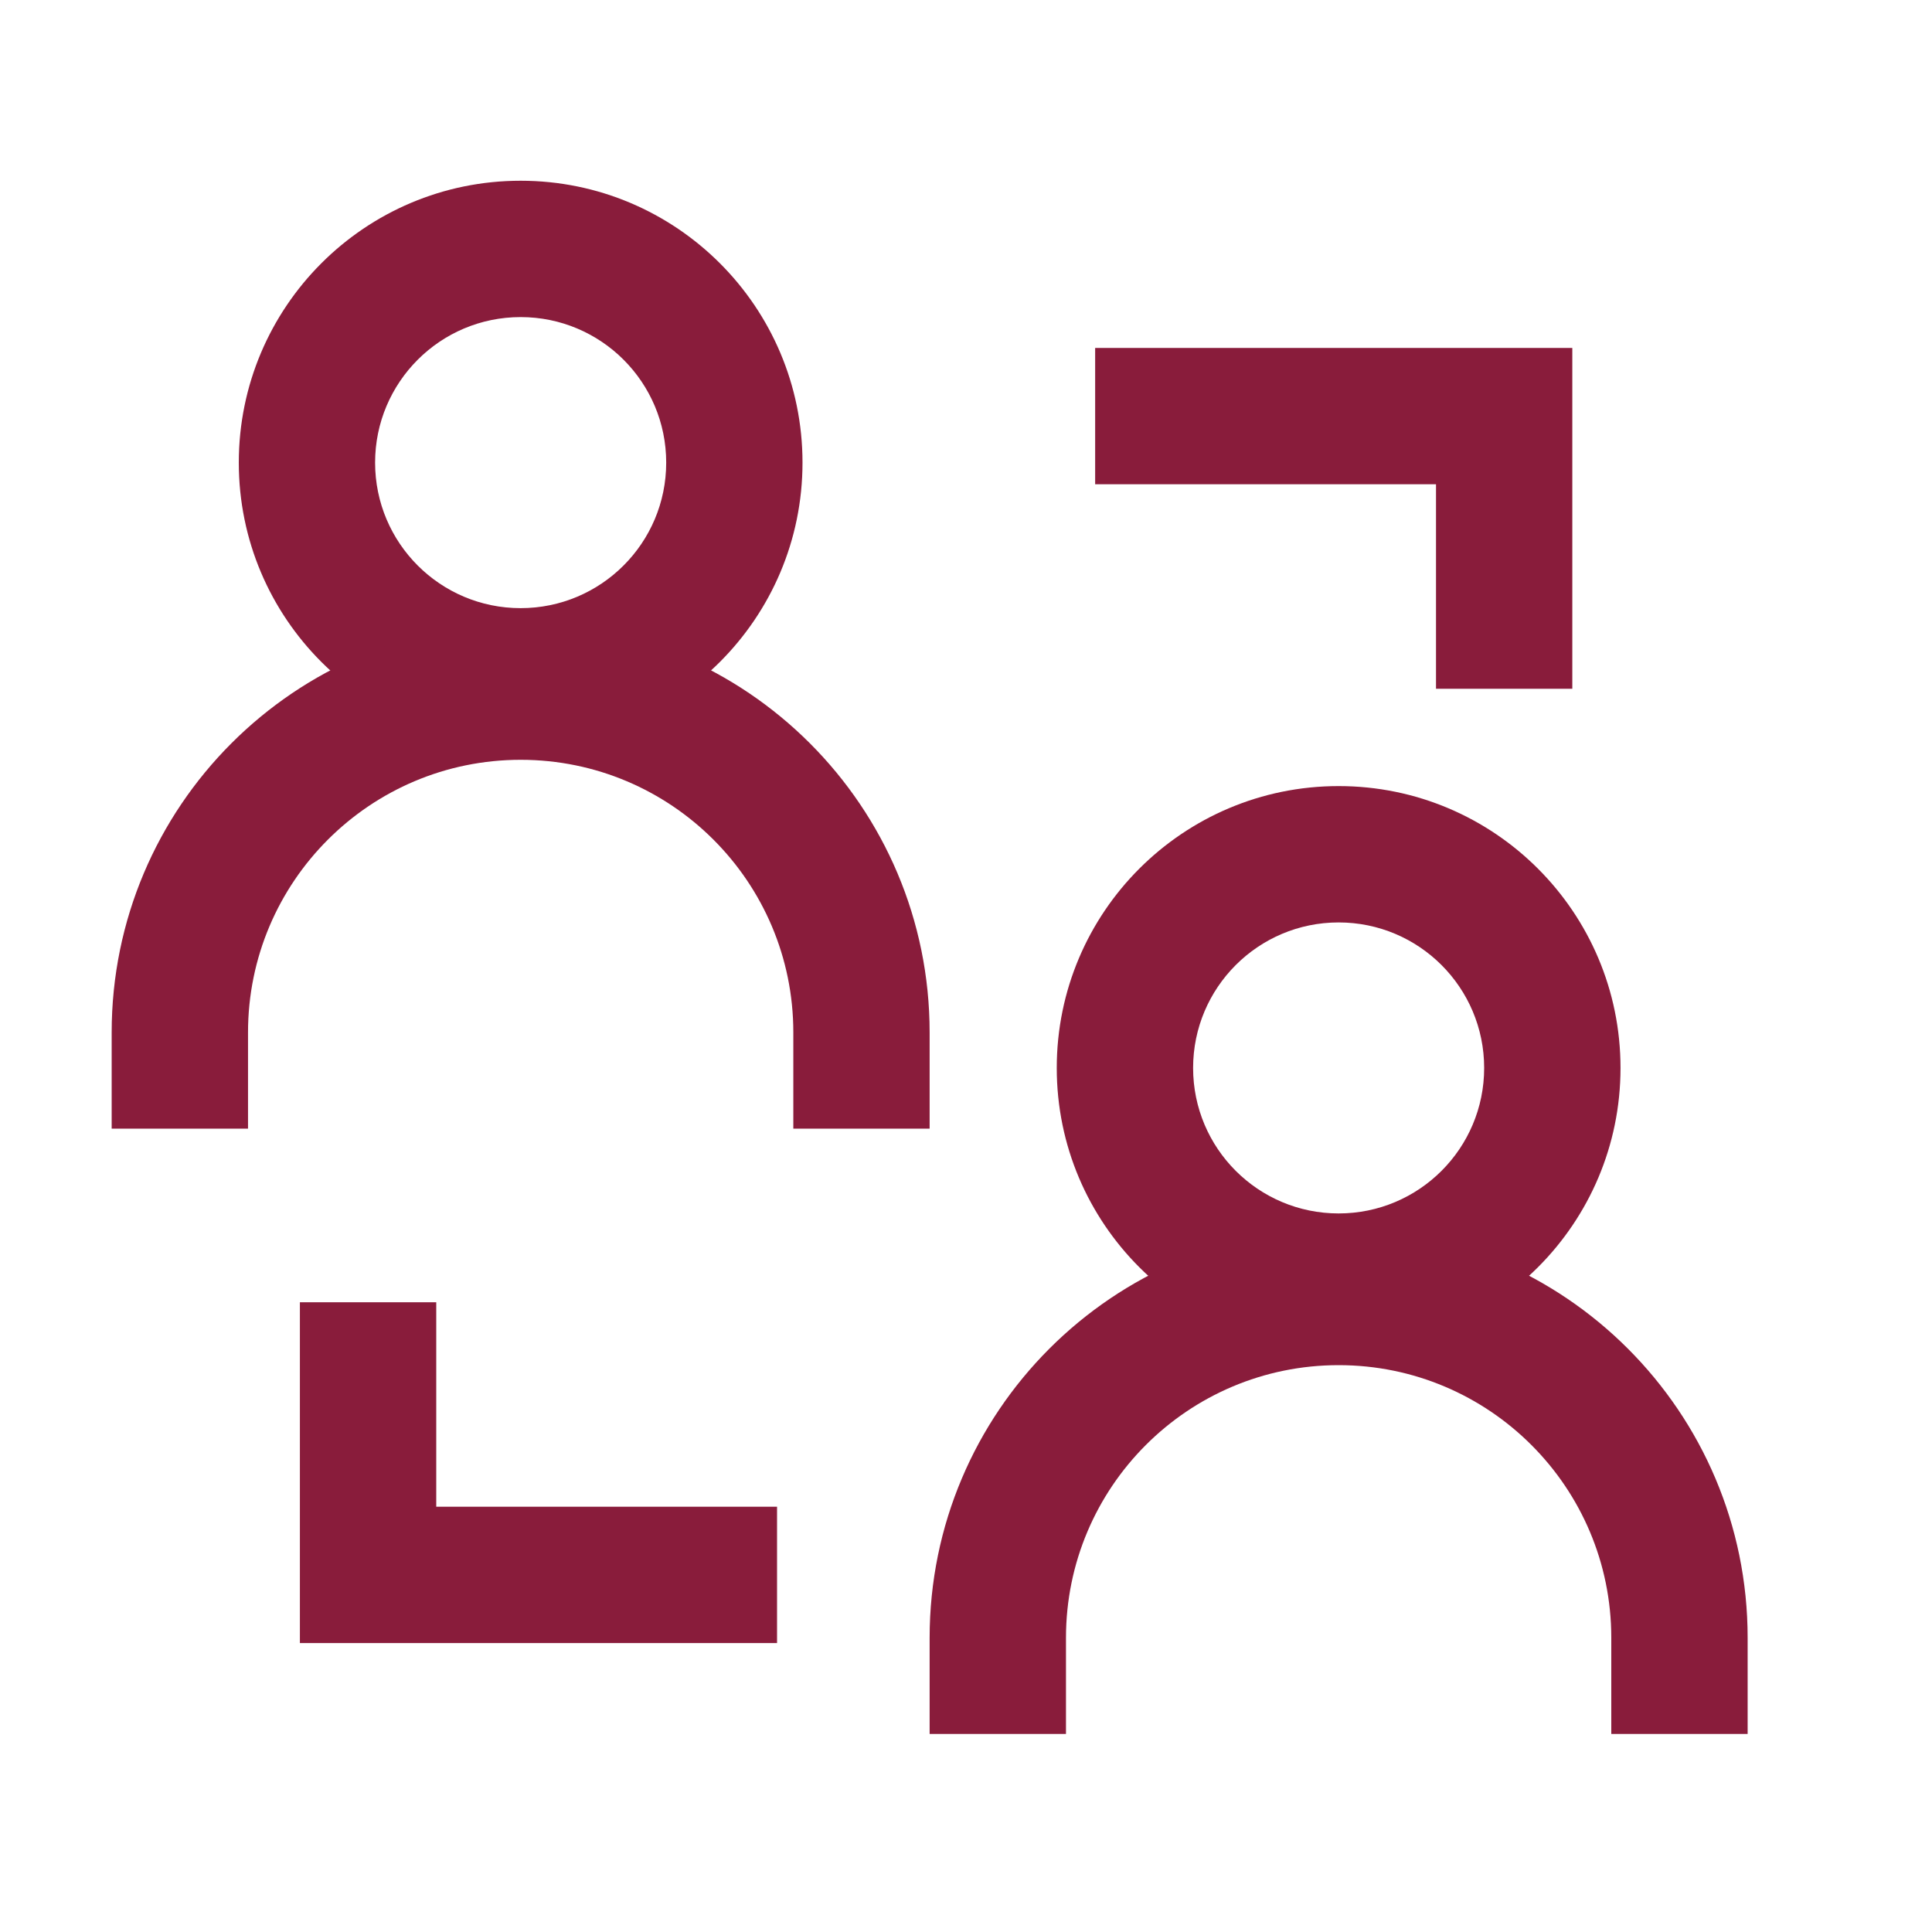
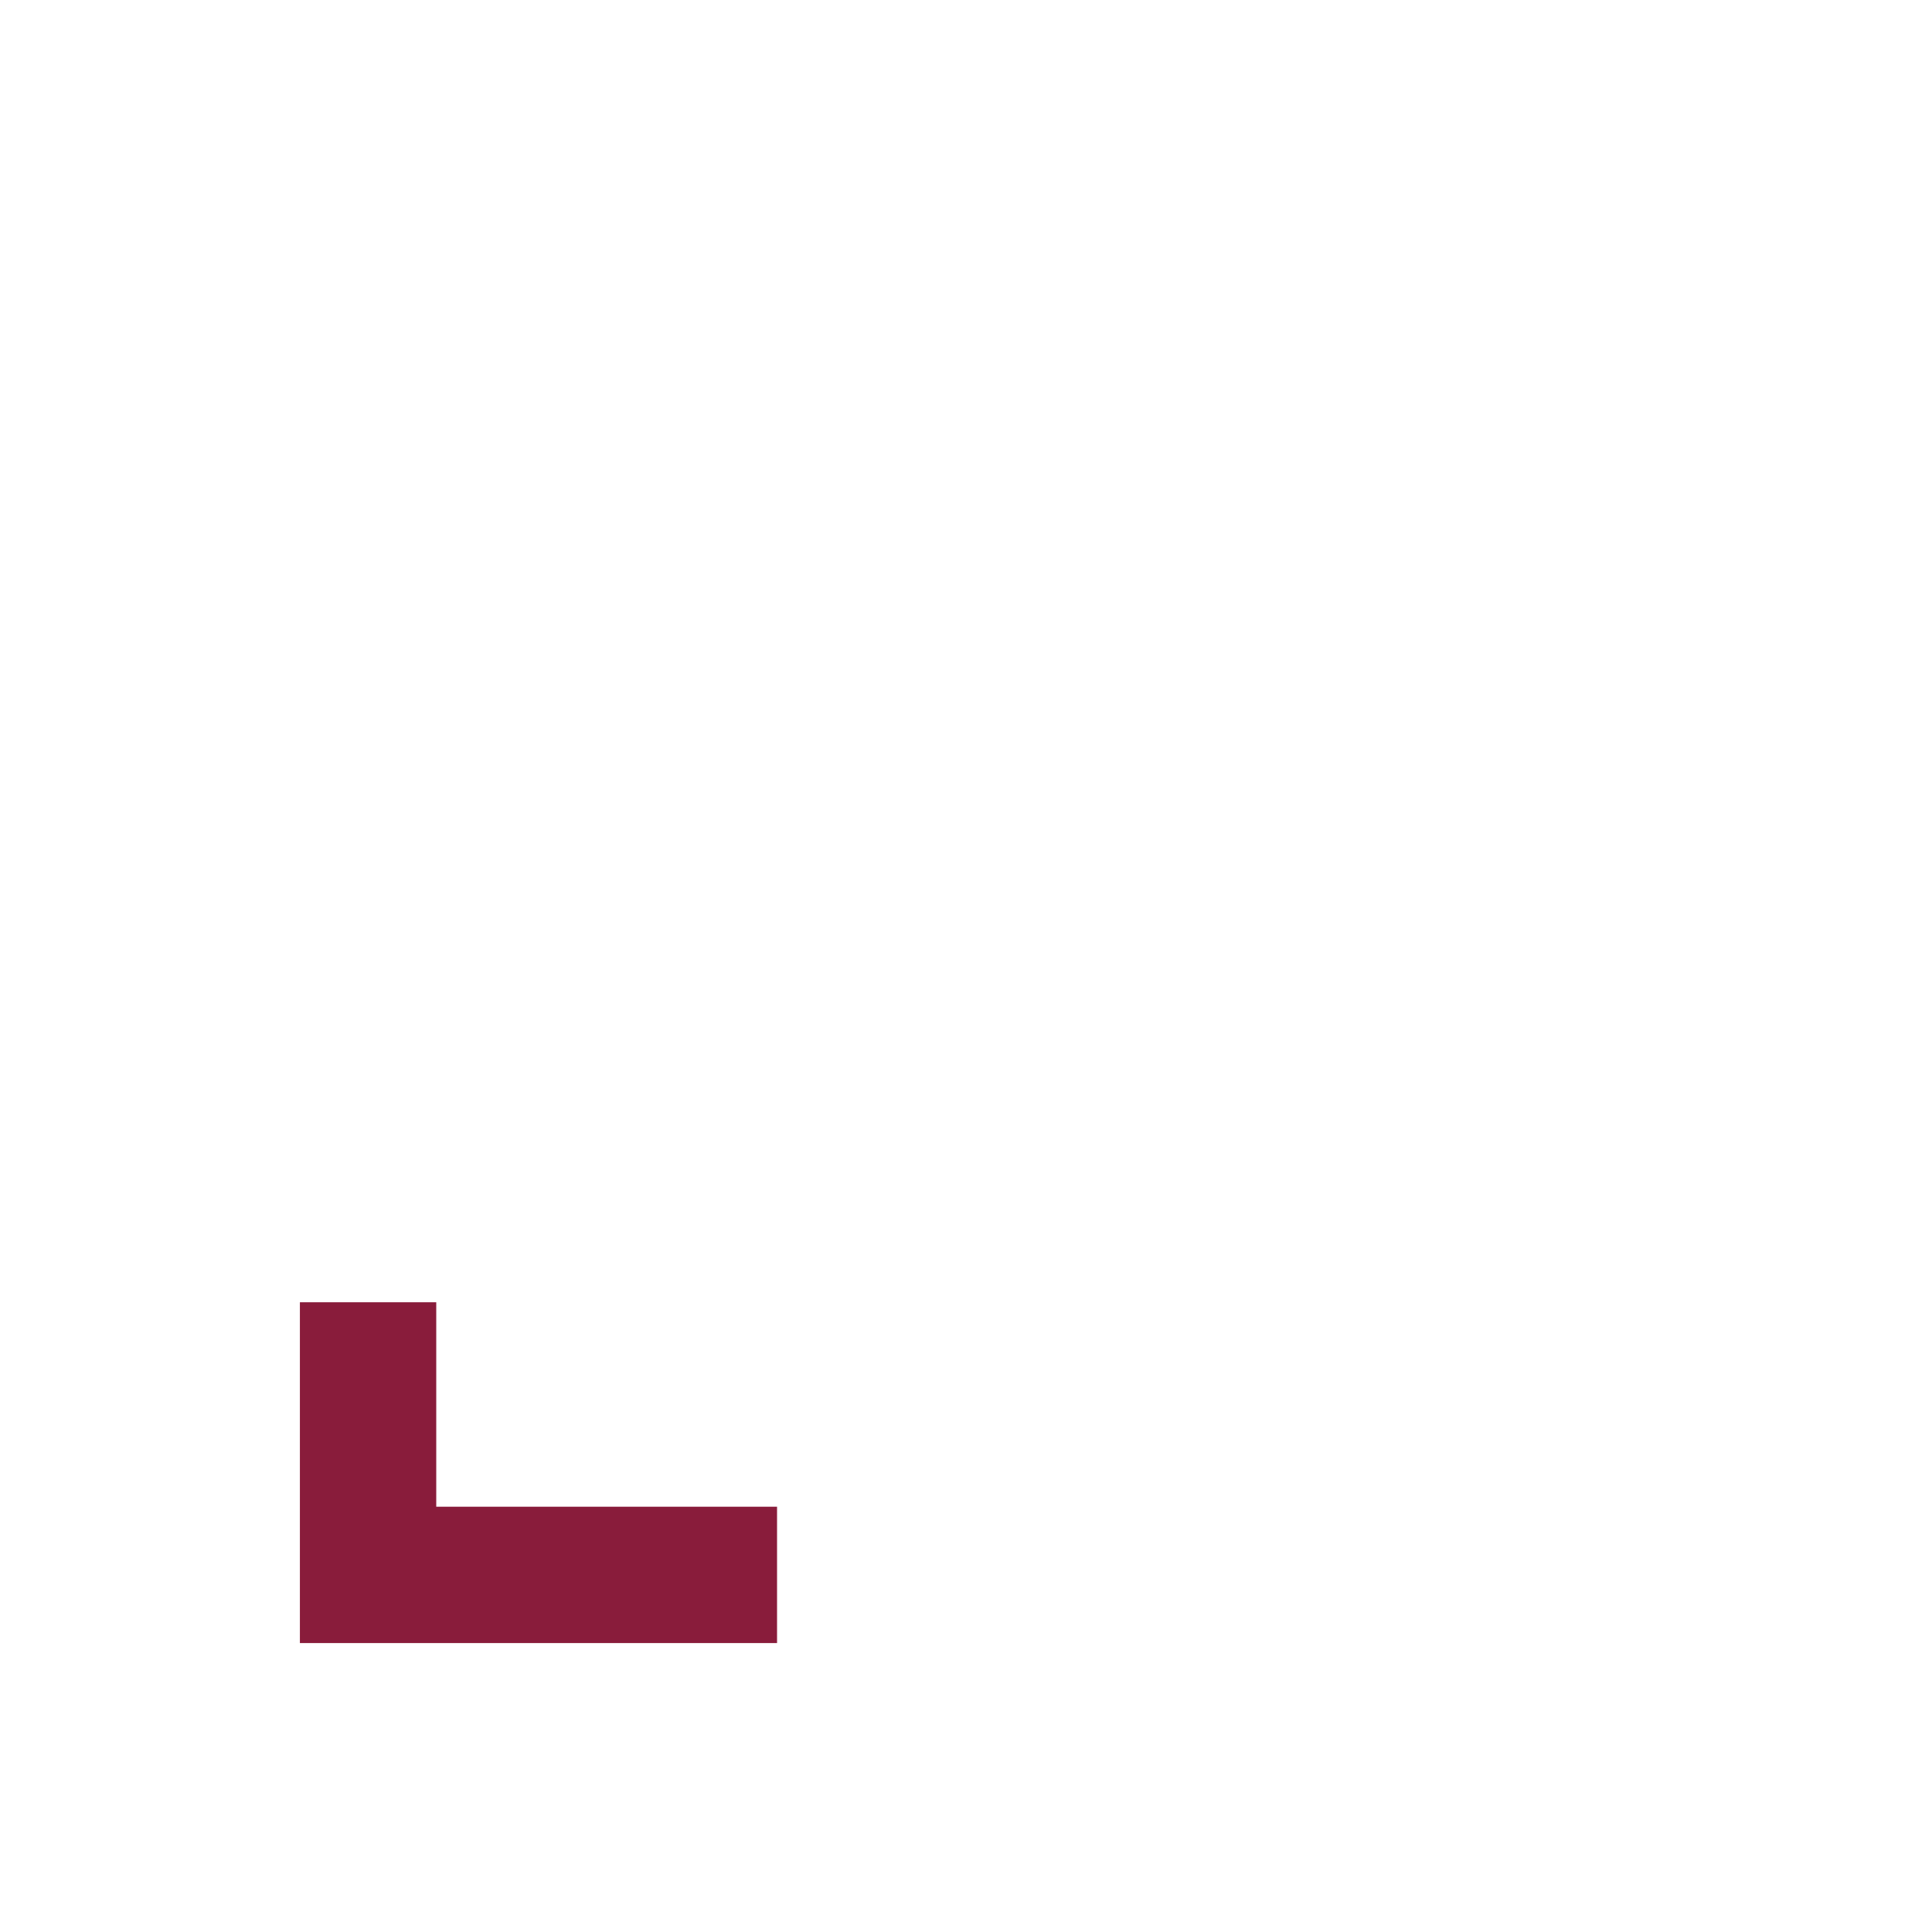
<svg xmlns="http://www.w3.org/2000/svg" width="40" height="40" viewBox="0 0 40 40" fill="none">
-   <path d="M13.793 9.578C13.793 7.914 12.444 6.565 10.779 6.565C9.115 6.565 7.766 7.914 7.766 9.578C7.766 11.242 9.115 12.591 10.779 12.591C12.443 12.591 13.793 11.242 13.793 9.578ZM16.615 9.578C16.615 12.801 14.002 15.413 10.779 15.413C7.556 15.413 4.944 12.801 4.944 9.578C4.944 6.355 7.556 3.742 10.779 3.742C14.002 3.742 16.615 6.355 16.615 9.578Z" fill="#891C3B" />
-   <path d="M16.425 21.376C16.425 18.258 13.897 15.731 10.78 15.731C7.662 15.731 5.135 18.258 5.135 21.376V23.367H2.312V21.376C2.312 16.699 6.103 12.908 10.78 12.908C15.456 12.908 19.247 16.699 19.247 21.376V23.367H16.425V21.376Z" fill="#891C3B" />
-   <path d="M30.728 22.111C30.728 20.447 29.379 19.098 27.715 19.098C26.051 19.098 24.702 20.447 24.702 22.111C24.702 23.775 26.051 25.123 27.715 25.123C29.379 25.123 30.728 23.775 30.728 22.111ZM33.551 22.111C33.551 25.334 30.938 27.946 27.715 27.946C24.492 27.946 21.879 25.334 21.879 22.111C21.879 18.888 24.492 16.275 27.715 16.275C30.938 16.275 33.551 18.888 33.551 22.111Z" fill="#891C3B" />
-   <path d="M33.36 33.909C33.36 30.791 30.832 28.264 27.715 28.264C24.597 28.264 22.07 30.791 22.07 33.909V35.9H19.247V33.909C19.247 29.233 23.038 25.441 27.715 25.441C32.391 25.441 36.183 29.232 36.183 33.909V35.9H33.36V33.909Z" fill="#891C3B" />
-   <path d="M32.553 7.204V14.26H29.731V10.026H22.674V7.204H32.553Z" fill="#891C3B" />
  <path d="M9.032 26.962V31.195H16.088V34.018H6.209V26.962H9.032Z" fill="#891C3B" />
</svg>